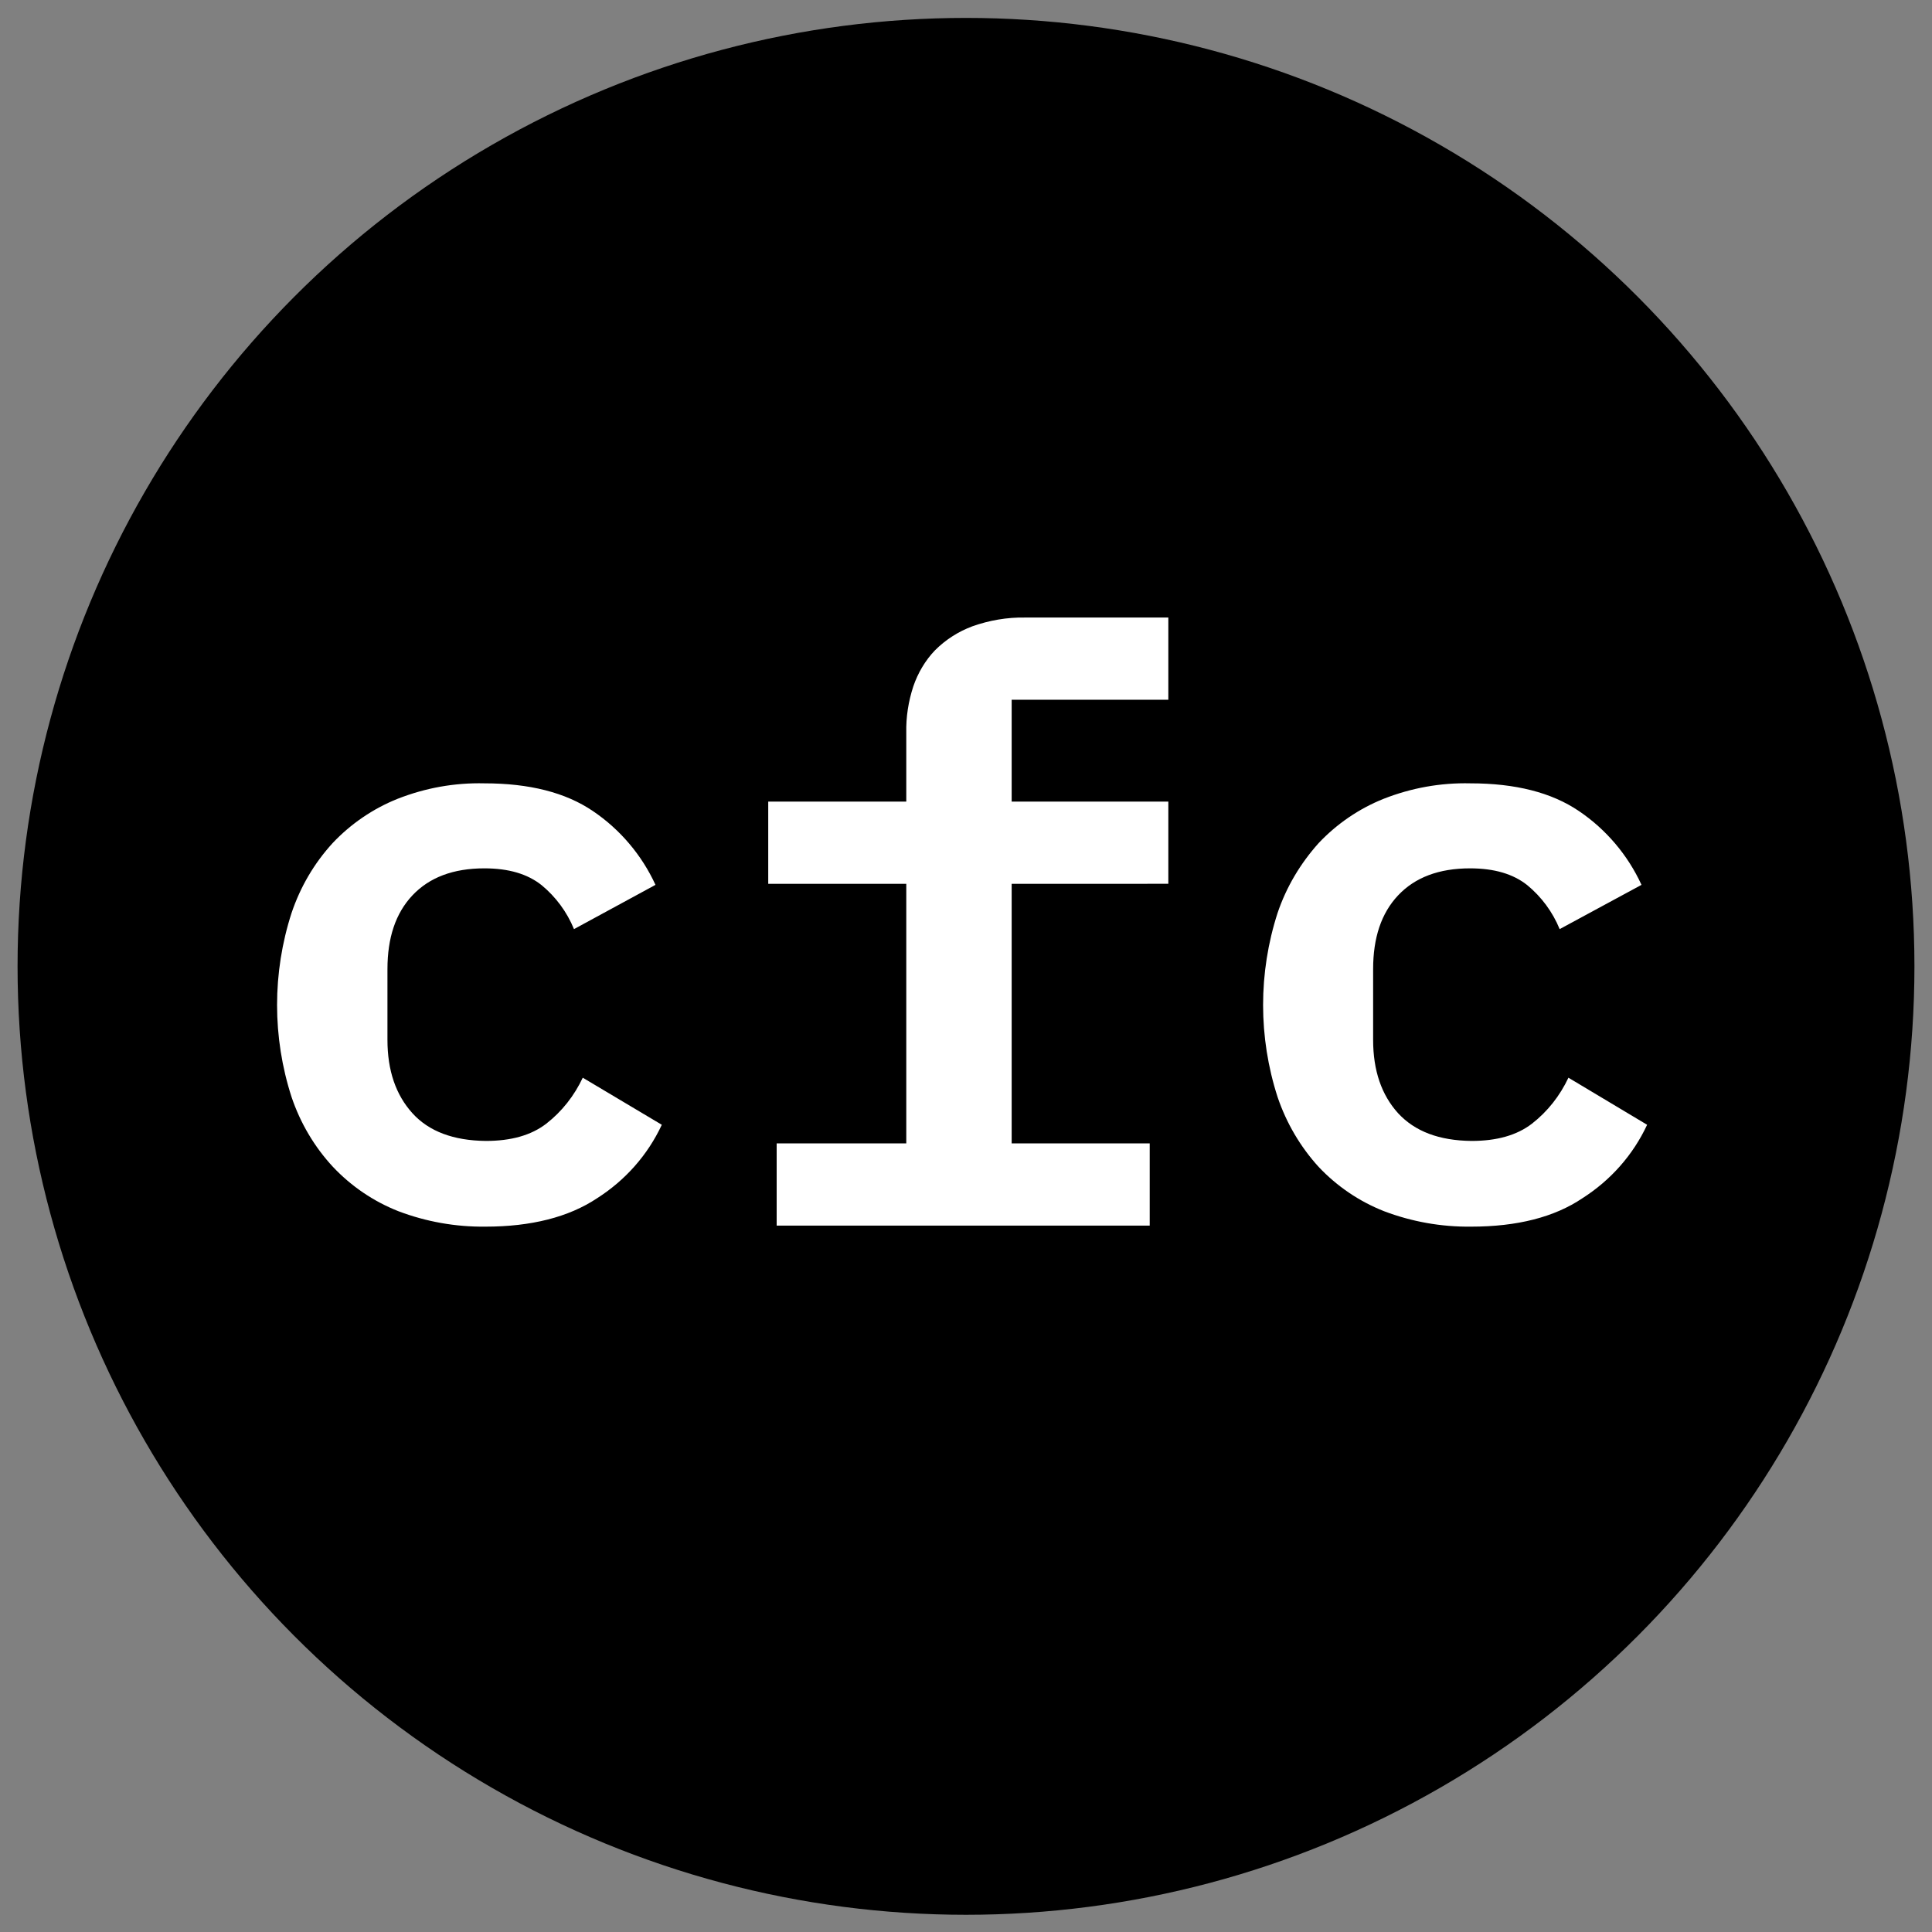
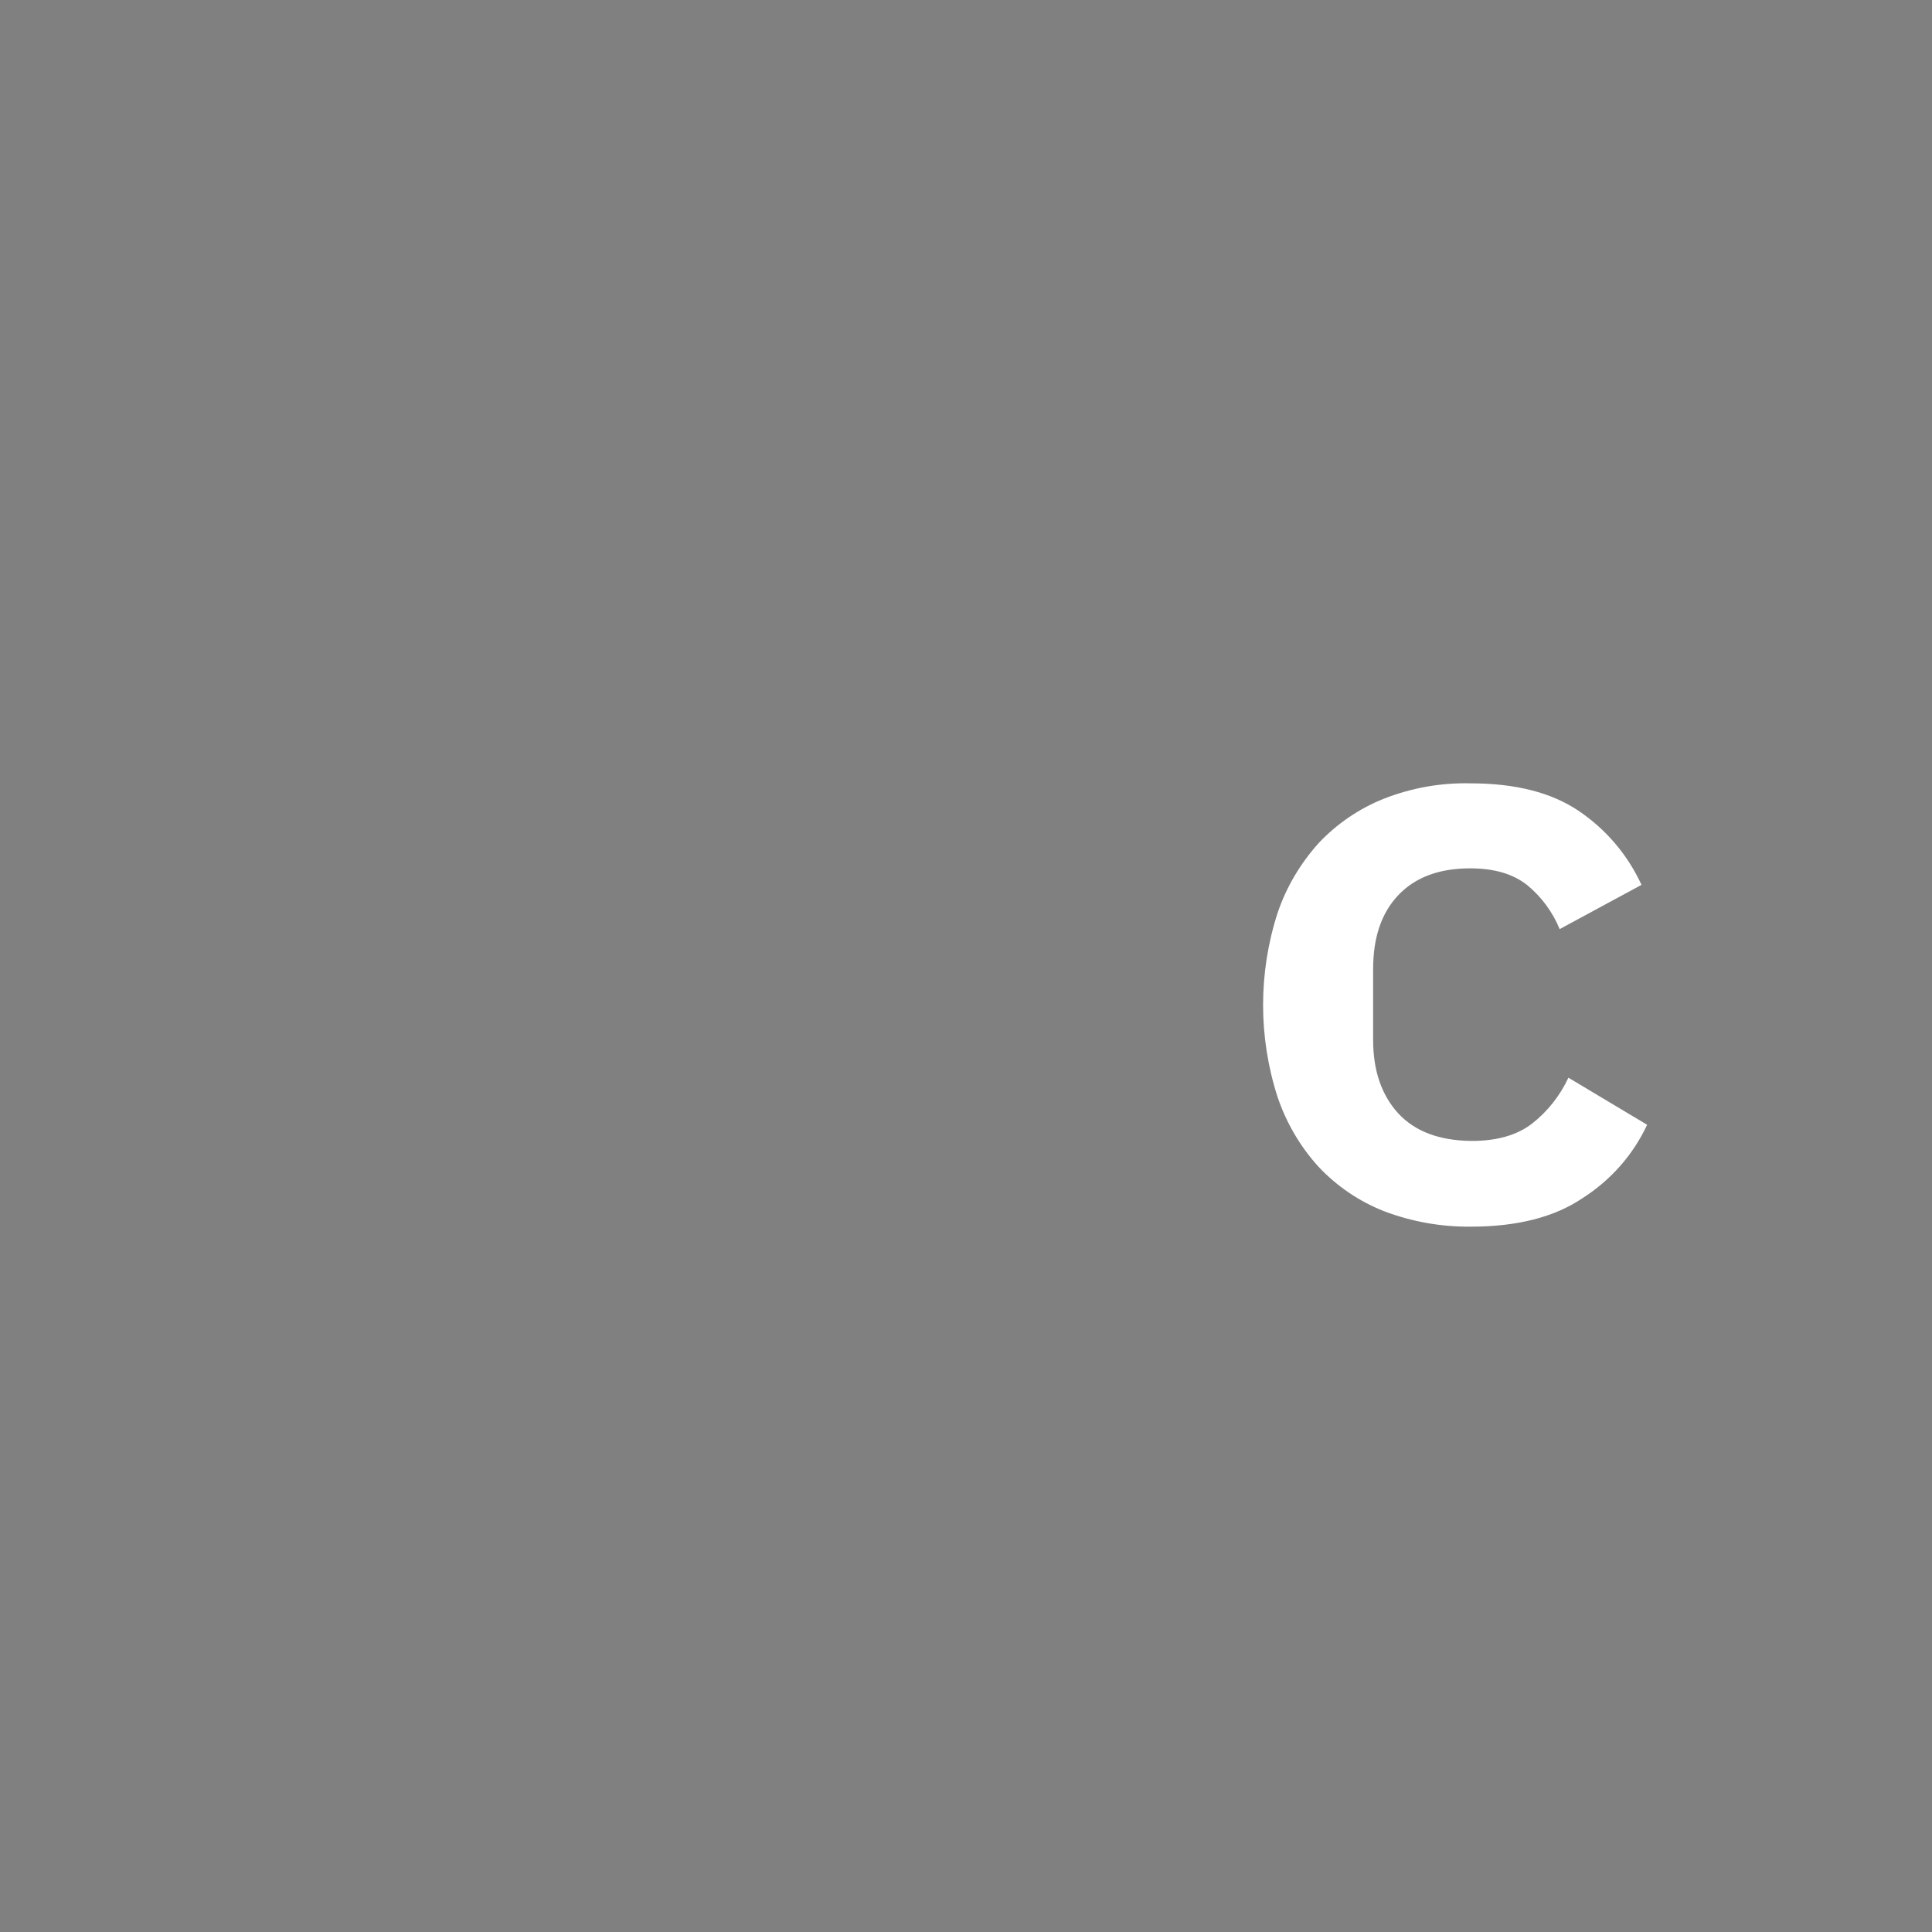
<svg xmlns="http://www.w3.org/2000/svg" version="1.1" id="eb20d0a3-6b0d-4fe1-a0c5-c9b5784fd889" x="0px" y="0px" viewBox="0 0 550 550" style="enable-background:new 0 0 550 550;" xml:space="preserve">
  <rect x="0" y="0" width="550" height="550" fill="#808080" stroke="none" />
  <style type="text/css">
	.st0{fill:#FFFFFF;}
</style>
  <title>logo</title>
-   <circle cx="275" cy="275.1" r="270" />
-   <path class="st0" d="M138.2,349.2c-8.5,0.1-16.9-1.4-24.8-4.4c-7.1-2.8-13.4-7.1-18.6-12.6c-5.3-5.7-9.3-12.5-11.8-19.9  c-5.5-17-5.5-35.4,0-52.4c2.5-7.4,6.4-14.1,11.7-19.9c5.2-5.5,11.5-9.8,18.5-12.6c7.9-3.1,16.2-4.6,24.7-4.4  c12.8,0,23.1,2.6,30.9,7.9c7.7,5.2,13.9,12.5,17.8,21l-23.2,12.6c-2-4.9-5.2-9.2-9.2-12.5c-4-3.2-9.4-4.8-16.3-4.8  c-8.9,0-15.7,2.6-20.5,7.7c-4.8,5.1-7.1,12.1-7.1,21V296c0,8.8,2.4,15.7,7.1,20.9s11.7,7.8,20.9,7.9c7.2,0,12.9-1.6,17.2-4.9  c4.5-3.5,8-8,10.4-13.1l22.5,13.4c-4,8.6-10.4,15.8-18.4,20.9C161.9,346.5,151.2,349.2,138.2,349.2z" />
-   <path class="st0" d="M221.1,325.5H258v-73.9h-39.3v-23.4H258v-19.6c-0.1-4.5,0.6-8.9,2-13.2c1.3-3.8,3.4-7.4,6.2-10.3  c3-3,6.6-5.3,10.6-6.8c4.8-1.7,9.9-2.6,15.1-2.5h40.7v23.4H288v29h44.6v23.4H288v73.9h39.3v23.4H221.1V325.5z" />
  <path class="st0" d="M418.8,349.2c-8.5,0.1-16.9-1.4-24.8-4.4c-7.1-2.8-13.4-7.1-18.6-12.6c-5.2-5.7-9.2-12.5-11.7-19.9  c-5.5-17-5.5-35.4,0-52.4c2.5-7.4,6.5-14.1,11.7-19.9c5.2-5.5,11.5-9.8,18.5-12.6c7.9-3.1,16.2-4.6,24.7-4.4  c12.8,0,23.1,2.6,30.9,7.9c7.7,5.2,13.9,12.5,17.8,21L444,264.5c-2-4.9-5.2-9.2-9.2-12.5c-4-3.2-9.4-4.8-16.3-4.8  c-8.9,0-15.7,2.6-20.5,7.7c-4.8,5.1-7.1,12.1-7.1,21V296c0,8.8,2.4,15.7,7.1,20.9c4.8,5.2,11.7,7.8,20.9,7.9  c7.2,0,12.9-1.6,17.2-4.9c4.5-3.5,8-8,10.4-13.1l22.4,13.4c-4,8.6-10.4,15.8-18.4,20.9C442.5,346.5,431.9,349.2,418.8,349.2z" />
</svg>